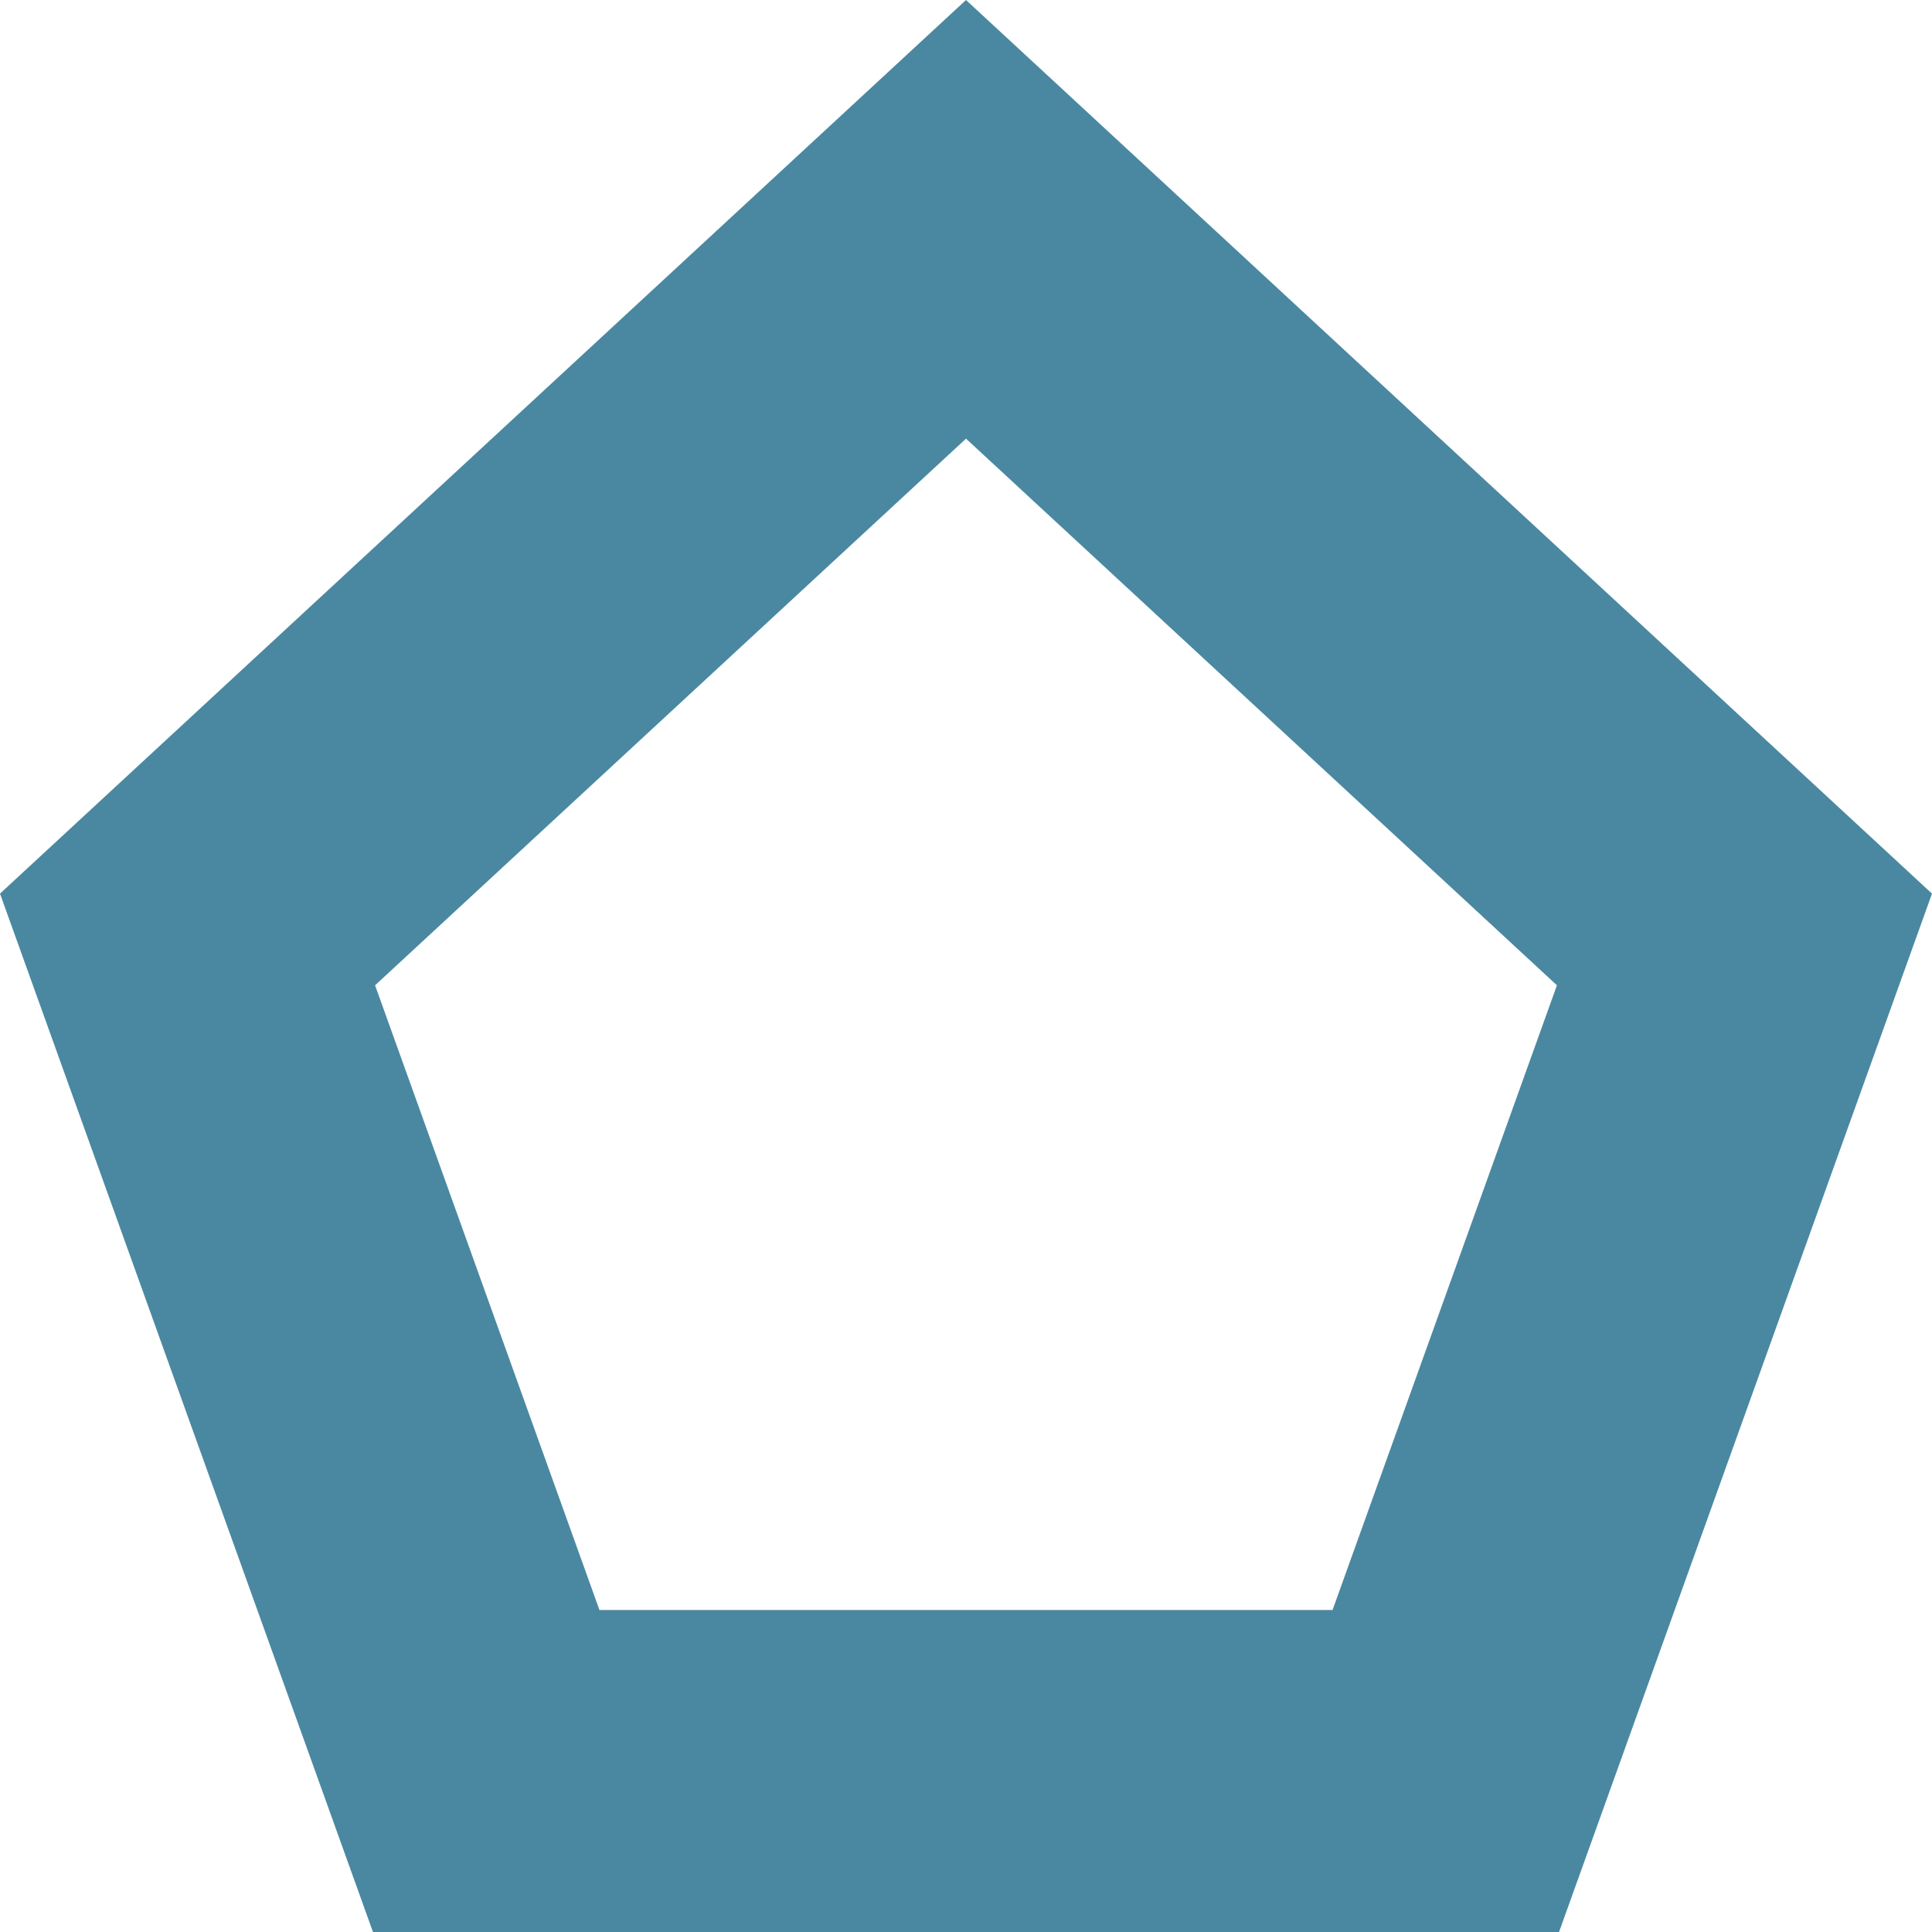
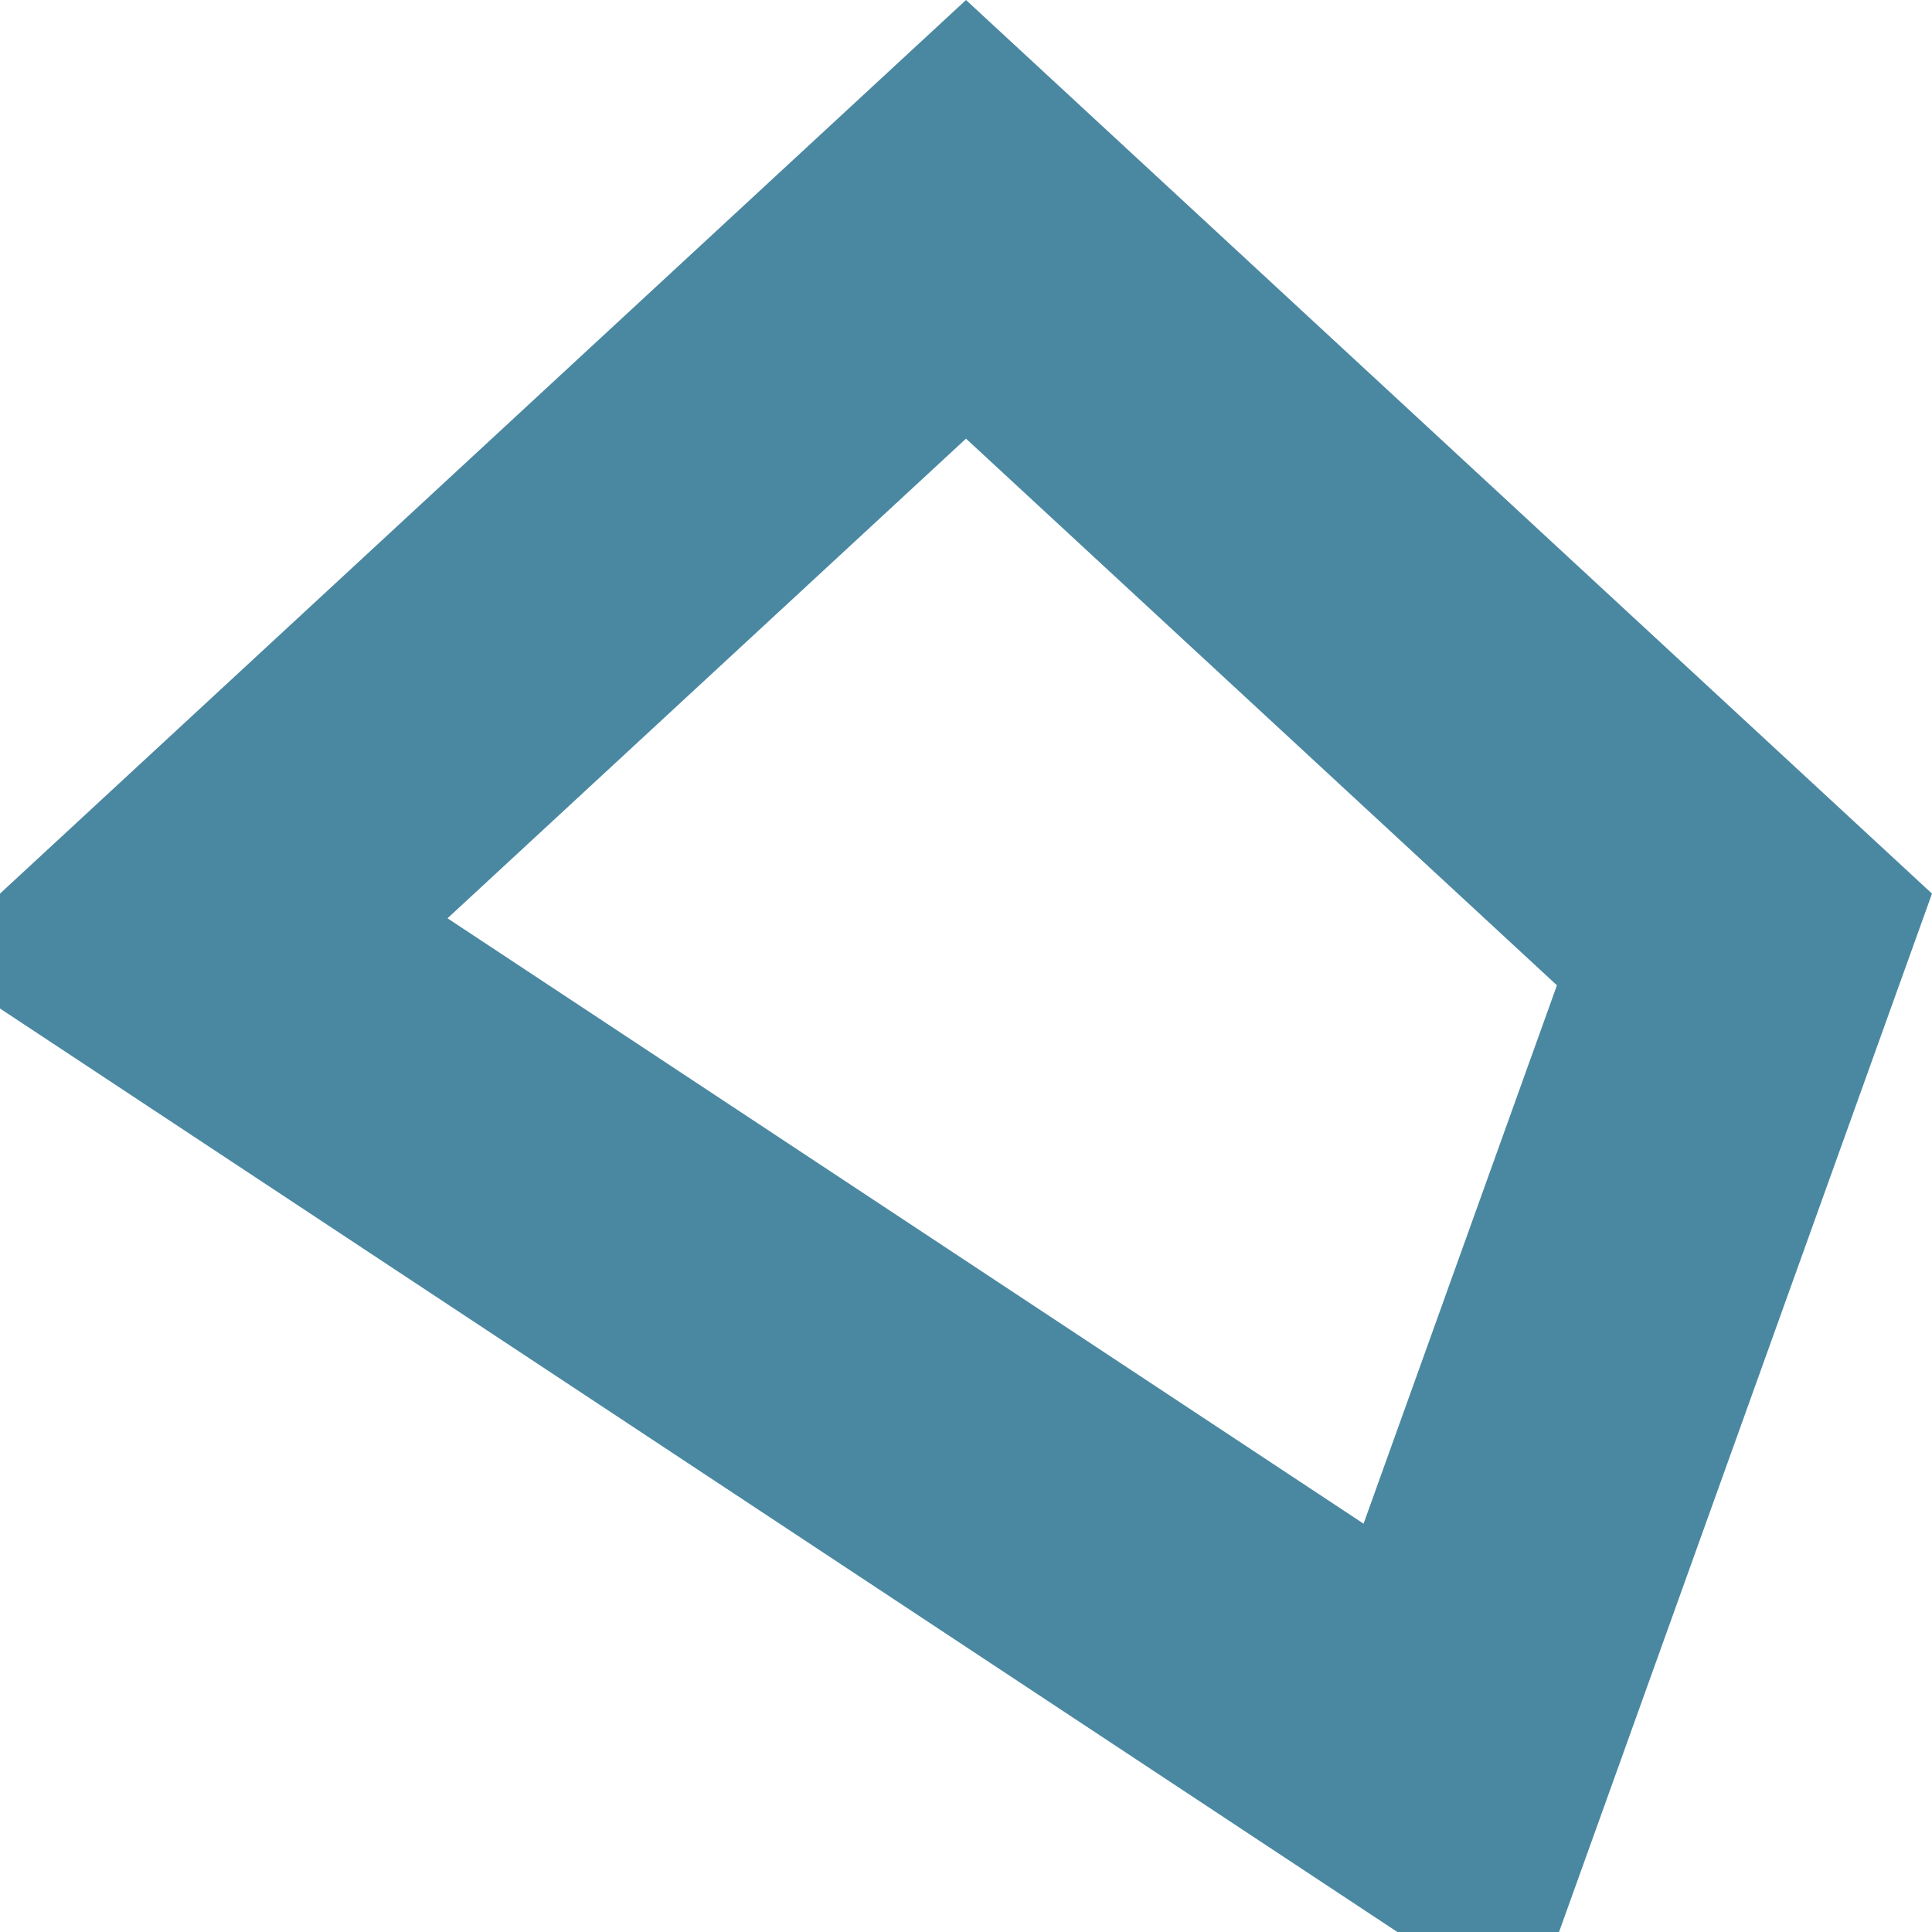
<svg xmlns="http://www.w3.org/2000/svg" width="1080" height="1080" viewBox="0 0 1080 1080" fill="none">
-   <path d="M104.833 525.163L540.001 122.603L975.167 525.163L808.208 990H271.793L104.833 525.163Z" stroke="#4A88A1" stroke-width="180" />
+   <path d="M104.833 525.163L540.001 122.603L975.167 525.163L808.208 990L104.833 525.163Z" stroke="#4A88A1" stroke-width="180" />
</svg>